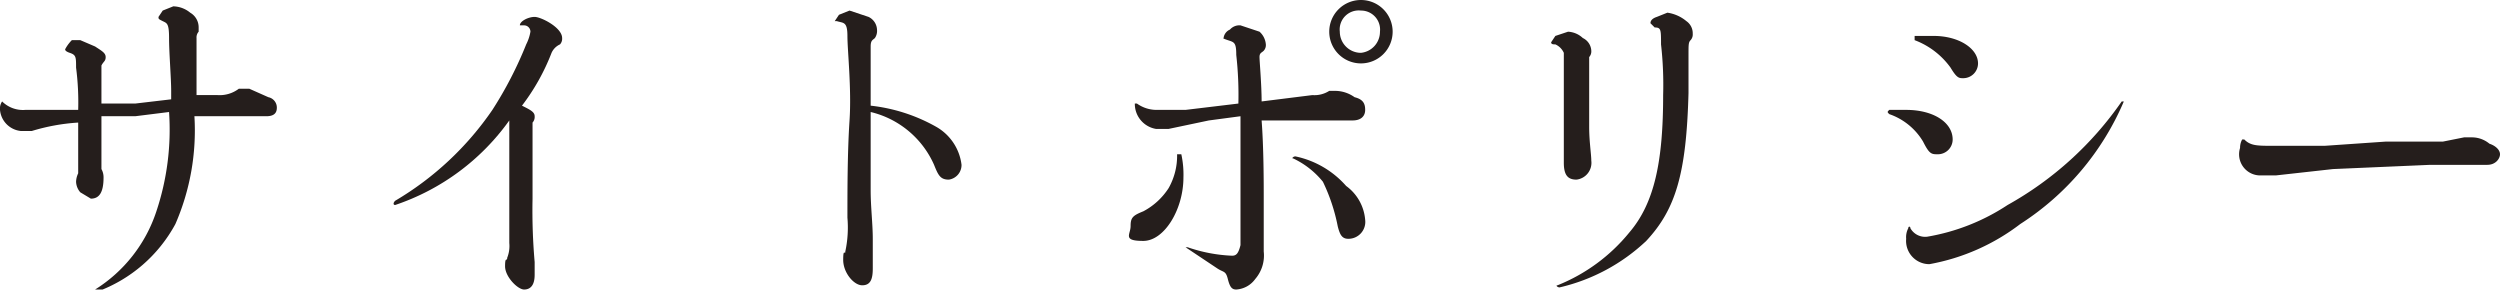
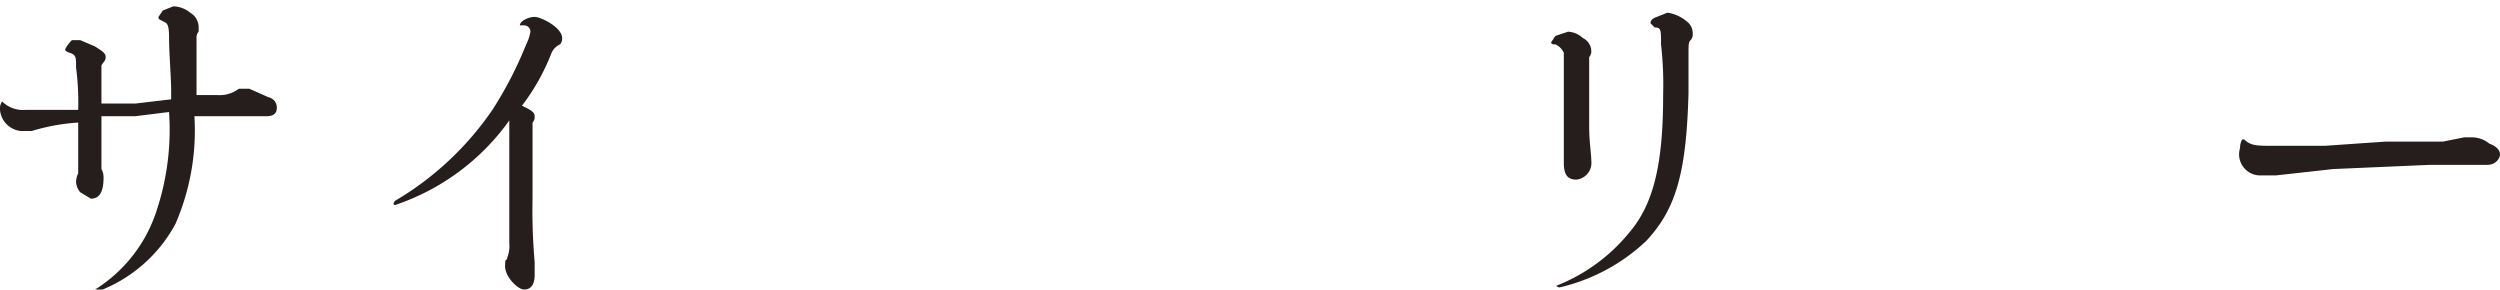
<svg xmlns="http://www.w3.org/2000/svg" viewBox="0 0 118.3 13.7">
  <defs>
    <style>.a{fill:#251e1c;}</style>
  </defs>
  <title>footer_menu-01</title>
  <path class="a" d="M8.1,4.3c0-.6-.1-1.8-.1-2.5s-.1-.7-.3-.8S7.5.9,7.5.8L7.7.5,8.2.3A1.3,1.3,0,0,1,9,.6a.8.8,0,0,1,.4.7v.2a.4.4,0,0,0-.1.3V4.5h1a1.5,1.5,0,0,0,1-.3h.5l.9.4a.5.5,0,0,1,.4.5c0,.3-.2.4-.5.4H9.2a11.1,11.1,0,0,1-.9,5.1,6.9,6.9,0,0,1-3.7,3.2c-.1.1-.2,0-.1-.1A6.9,6.9,0,0,0,7.4,10,12.2,12.2,0,0,0,8,5.3l-1.6.2H4.8V8a.8.8,0,0,1,.1.4c0,.7-.2,1-.6,1l-.5-.3a.8.8,0,0,1-.2-.5,1,1,0,0,1,.1-.4V5.8a9.5,9.5,0,0,0-2.2.4H1A1.1,1.1,0,0,1,0,5.2a.6.6,0,0,1,.1-.4h0a1.4,1.4,0,0,0,1.1.4H3.7a12.7,12.7,0,0,0-.1-2c0-.5,0-.6-.3-.7s-.2-.2-.2-.2.1-.2.3-.4h.4l.7.3c.3.2.5.3.5.5s-.1.2-.2.4V4.9H6.4l1.7-.2Z" />
  <path class="a" d="M18.7,9.5a14.5,14.5,0,0,0,4.6-4.3,18.2,18.2,0,0,0,1.6-3.1,2.1,2.1,0,0,0,.2-.6.3.3,0,0,0-.3-.3h-.2c0-.2.4-.4.7-.4s1.3.5,1.3,1a.4.4,0,0,1-.1.3.8.8,0,0,0-.4.4,10.1,10.1,0,0,1-1.4,2.5c.4.2.6.3.6.5a.4.4,0,0,1-.1.3V9.4a28.1,28.1,0,0,0,.1,3V13c0,.5-.2.7-.5.7s-.9-.6-.9-1.1.1-.2.1-.4a1.5,1.5,0,0,0,.1-.7V5.7a10.9,10.9,0,0,1-5.4,4C18.6,9.7,18.6,9.6,18.7,9.5Z" />
-   <path class="a" d="M41.2,5a8.1,8.1,0,0,1,3.1,1,2.4,2.4,0,0,1,1.2,1.8.7.7,0,0,1-.6.7c-.4,0-.5-.2-.7-.7a4.4,4.4,0,0,0-3-2.5V9c0,.8.1,1.6.1,2.3v1.4c0,.5-.1.8-.5.8s-.9-.6-.9-1.2.1-.2.1-.4a5.4,5.4,0,0,0,.1-1.6c0-1.3,0-3.1.1-4.6s-.1-3.3-.1-4-.2-.6-.5-.7h-.1l.2-.3.5-.2.9.3a.7.7,0,0,1,.4.6.6.6,0,0,1-.1.4c-.1.1-.2.1-.2.4V5Z" />
-   <path class="a" d="M55.9,7.3A4.5,4.5,0,0,1,56,8.4c0,1.5-.9,3-1.9,3s-.6-.3-.6-.7.1-.5.6-.7a3.2,3.2,0,0,0,1.2-1.1,3.1,3.1,0,0,0,.4-1.6ZM53.8,4.9a1.6,1.6,0,0,0,.9.3h1.4l2.5-.3a16.9,16.9,0,0,0-.1-2.3c0-.6-.1-.6-.4-.7s-.2-.1-.2-.1a.5.5,0,0,1,.3-.4.6.6,0,0,1,.5-.2l.9.3a.9.9,0,0,1,.3.6.4.4,0,0,1-.1.3c-.1.1-.2.1-.2.3s.1,1.3.1,2.1l2.4-.3a1.3,1.3,0,0,0,.8-.2h.3a1.6,1.6,0,0,1,.9.3c.4.1.5.3.5.6s-.2.5-.6.5H59.7c.1,1.3.1,3,.1,3.6v2.6a1.7,1.7,0,0,1-.4,1.3,1.2,1.2,0,0,1-.9.5c-.2,0-.3-.1-.4-.5s-.2-.3-.5-.5l-1.5-1h.1a7.3,7.3,0,0,0,2.1.4c.2,0,.3-.1.4-.5V5.5l-1.5.2-1.9.4h-.6a1.2,1.2,0,0,1-1-1.2Zm7.5,2.5a4.4,4.4,0,0,1,2.4,1.4,2.2,2.2,0,0,1,.9,1.6.8.8,0,0,1-.8.9c-.3,0-.4-.2-.5-.6a8.6,8.6,0,0,0-.7-2.1,4,4,0,0,0-1.4-1.1C61.1,7.5,61.2,7.4,61.3,7.4Zm4.6-5.9A1.5,1.5,0,0,1,64.4,3a1.5,1.5,0,0,1-1.5-1.5A1.5,1.5,0,0,1,64.4,0,1.5,1.5,0,0,1,65.9,1.5Zm-2.5,0a1,1,0,0,0,1,1,1,1,0,0,0,.9-1,.9.9,0,0,0-.9-1A.9.9,0,0,0,63.4,1.5Z" />
  <path class="a" d="M74.9,1.8a.7.7,0,0,1,.4.6.4.4,0,0,1-.1.3V6c0,.7.1,1.3.1,1.6a.8.8,0,0,1-.7.9c-.4,0-.6-.2-.6-.8V2.5a.8.8,0,0,0-.4-.4c-.1,0-.2,0-.2-.1l.2-.3.6-.2A1.1,1.1,0,0,1,74.9,1.8Zm5,1.1V4.4c-.1,3.8-.6,5.5-2,7a8.9,8.9,0,0,1-4.1,2.2c-.1,0-.2-.1-.1-.1A8.4,8.4,0,0,0,77.1,11c1.2-1.4,1.6-3.4,1.6-6.5a17,17,0,0,0-.1-2.4c0-.7,0-.8-.3-.8l-.2-.2q0-.2.3-.3l.5-.2a1.8,1.8,0,0,1,.9.4.7.7,0,0,1,.3.6.4.4,0,0,1-.1.3c-.1.1-.1.2-.1.7Z" />
-   <path class="a" d="M89.4,5.2h.8c1.3,0,2.2.6,2.2,1.4a.7.7,0,0,1-.7.7c-.3,0-.4,0-.7-.6a3,3,0,0,0-1.6-1.3C89.3,5.3,89.3,5.3,89.4,5.2Zm1,5.6a.8.8,0,0,0,.8.4A9.9,9.9,0,0,0,95,9.7a16.1,16.1,0,0,0,5.4-4.9h.1a12.9,12.9,0,0,1-4.9,5.8,10,10,0,0,1-4.3,1.9,1.1,1.1,0,0,1-1.1-1.2.9.9,0,0,1,.1-.5C90.3,10.7,90.4,10.7,90.4,10.8Zm.2-9.1h.9c1.2,0,2.1.6,2.1,1.3a.7.7,0,0,1-.7.7c-.2,0-.3,0-.6-.5a3.7,3.7,0,0,0-1.7-1.3Z" />
  <path class="a" d="M106.2,6.6c.3.3.6.3,1.4.3H110l2.9-.2h2.7l1-.2h.4a1.3,1.3,0,0,1,.8.3c.3.1.5.3.5.5s-.2.5-.6.5H115l-4.6.2-2.7.3H107A1,1,0,0,1,106,7a.8.8,0,0,1,.1-.4Z" />
</svg>